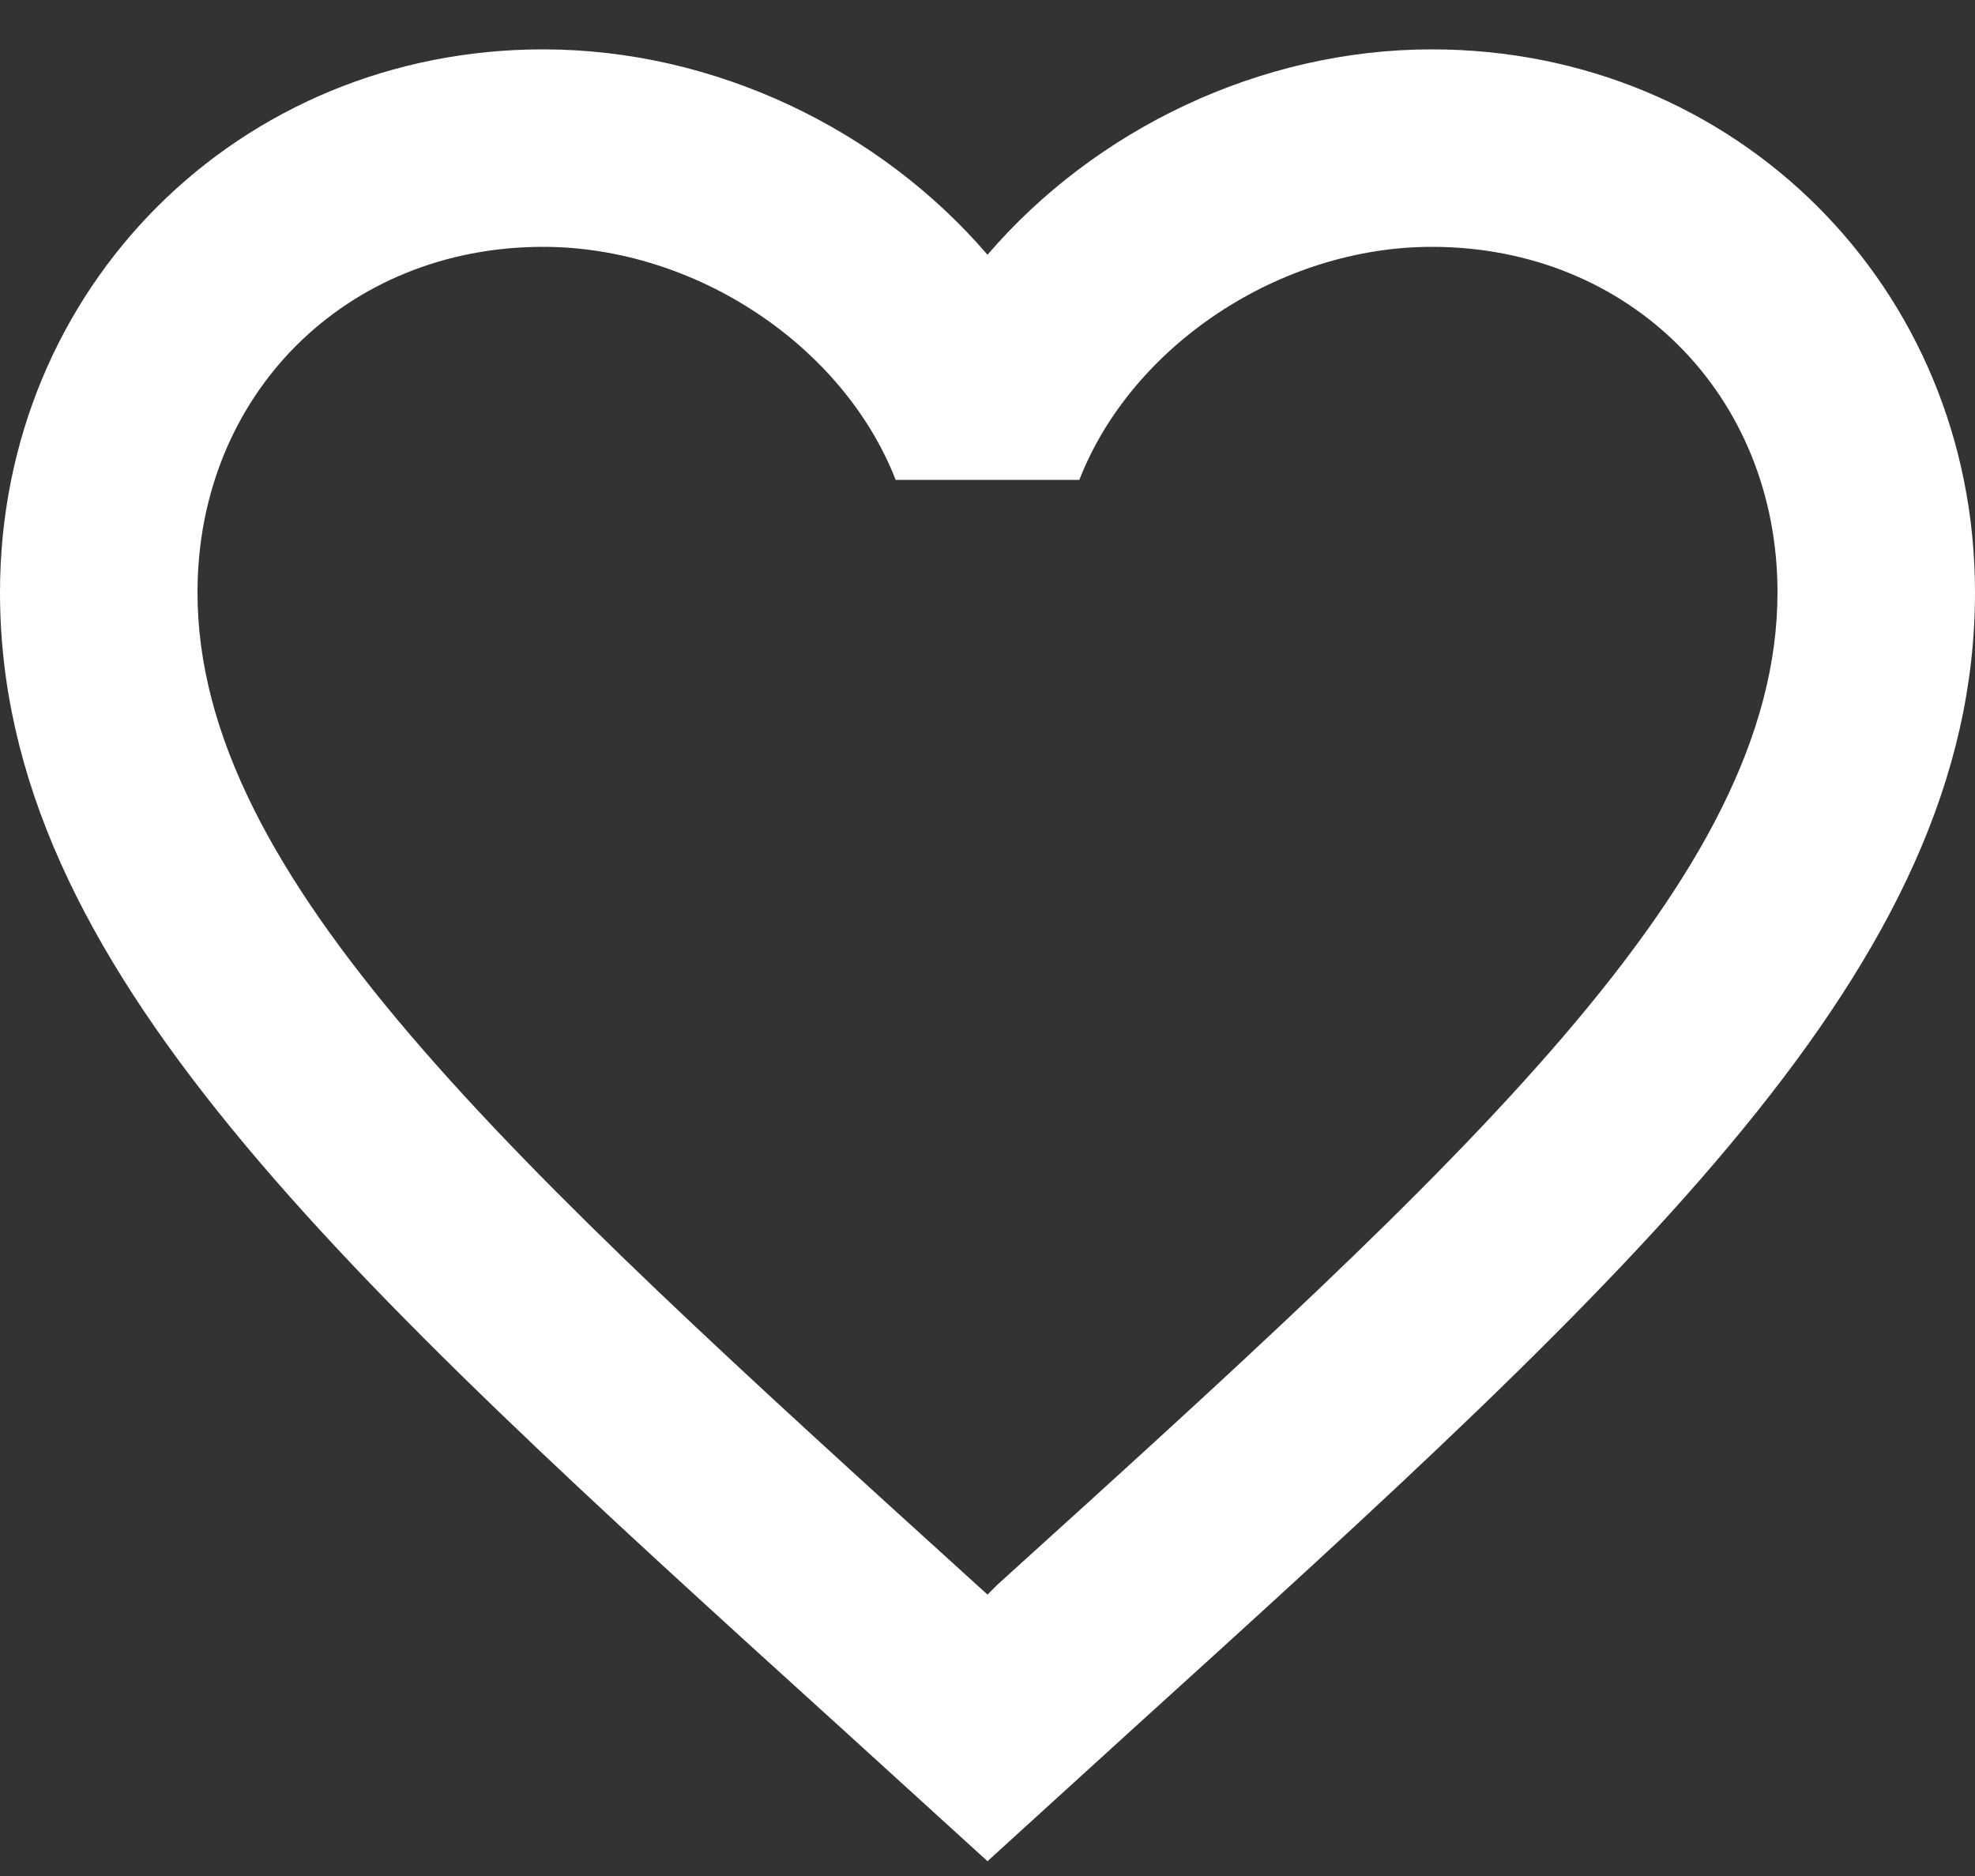
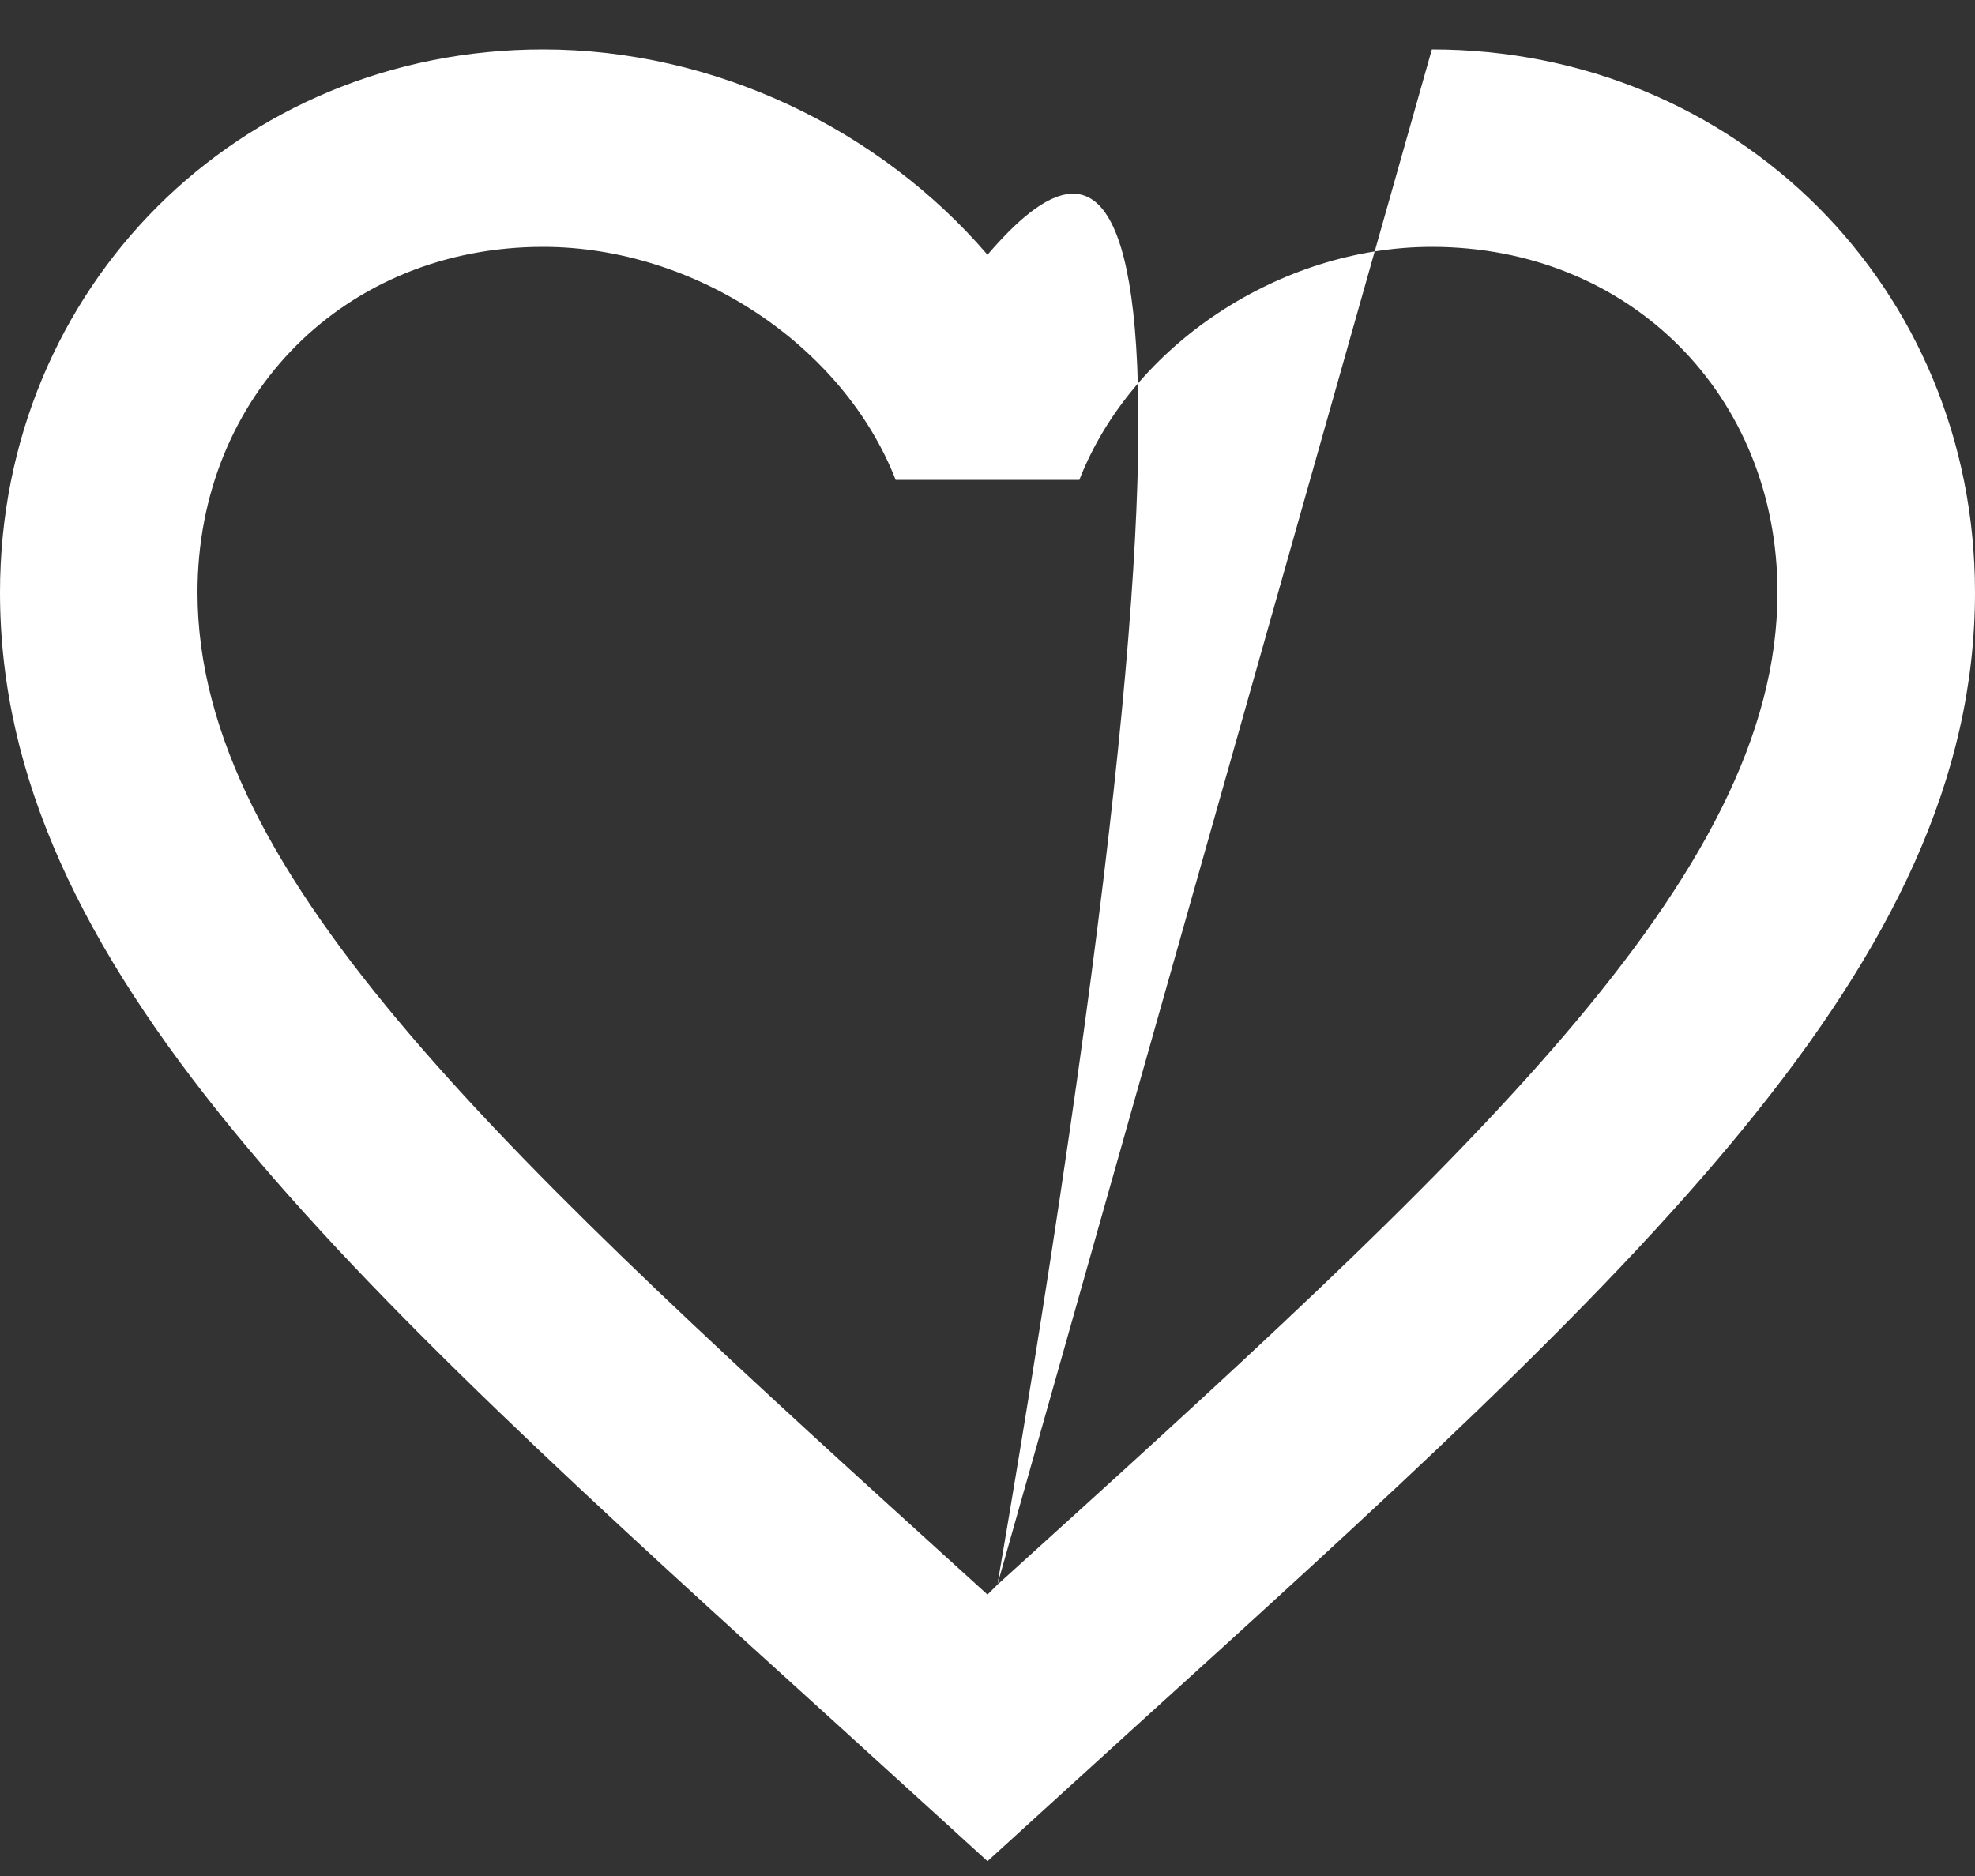
<svg xmlns="http://www.w3.org/2000/svg" width="20" height="19" viewBox="0 0 20 19" fill="none">
  <rect x="0" y="0" width="20" height="19" fill="#333333" stroke="none" />
-   <path d="M10.1 16.05L10 16.15L9.89 16.05C5.14 11.74 2 8.89 2 6C2 4 3.5 2.5 5.5 2.5C7.04 2.5 8.54 3.5 9.07 4.86H10.93C11.46 3.5 12.96 2.5 14.5 2.5C16.5 2.5 18 4 18 6C18 8.89 14.86 11.74 10.1 16.05ZM14.5 0.5C12.76 0.5 11.09 1.31 10 2.58C8.91 1.31 7.24 0.5 5.5 0.5C2.42 0.5 0 2.91 0 6C0 9.77 3.4 12.86 8.55 17.53L10 18.85L11.45 17.53C16.6 12.86 20 9.77 20 6C20 2.91 17.58 0.5 14.5 0.5Z" fill="white" />
+   <path d="M10.1 16.05L10 16.15L9.89 16.05C5.14 11.74 2 8.89 2 6C2 4 3.5 2.5 5.5 2.5C7.04 2.5 8.54 3.5 9.07 4.86H10.93C11.46 3.5 12.96 2.5 14.5 2.5C16.5 2.5 18 4 18 6C18 8.89 14.86 11.74 10.1 16.05ZC12.76 0.5 11.09 1.31 10 2.58C8.91 1.31 7.24 0.5 5.5 0.5C2.42 0.5 0 2.91 0 6C0 9.77 3.4 12.86 8.55 17.53L10 18.85L11.45 17.53C16.6 12.86 20 9.77 20 6C20 2.91 17.58 0.5 14.5 0.5Z" fill="white" />
</svg>